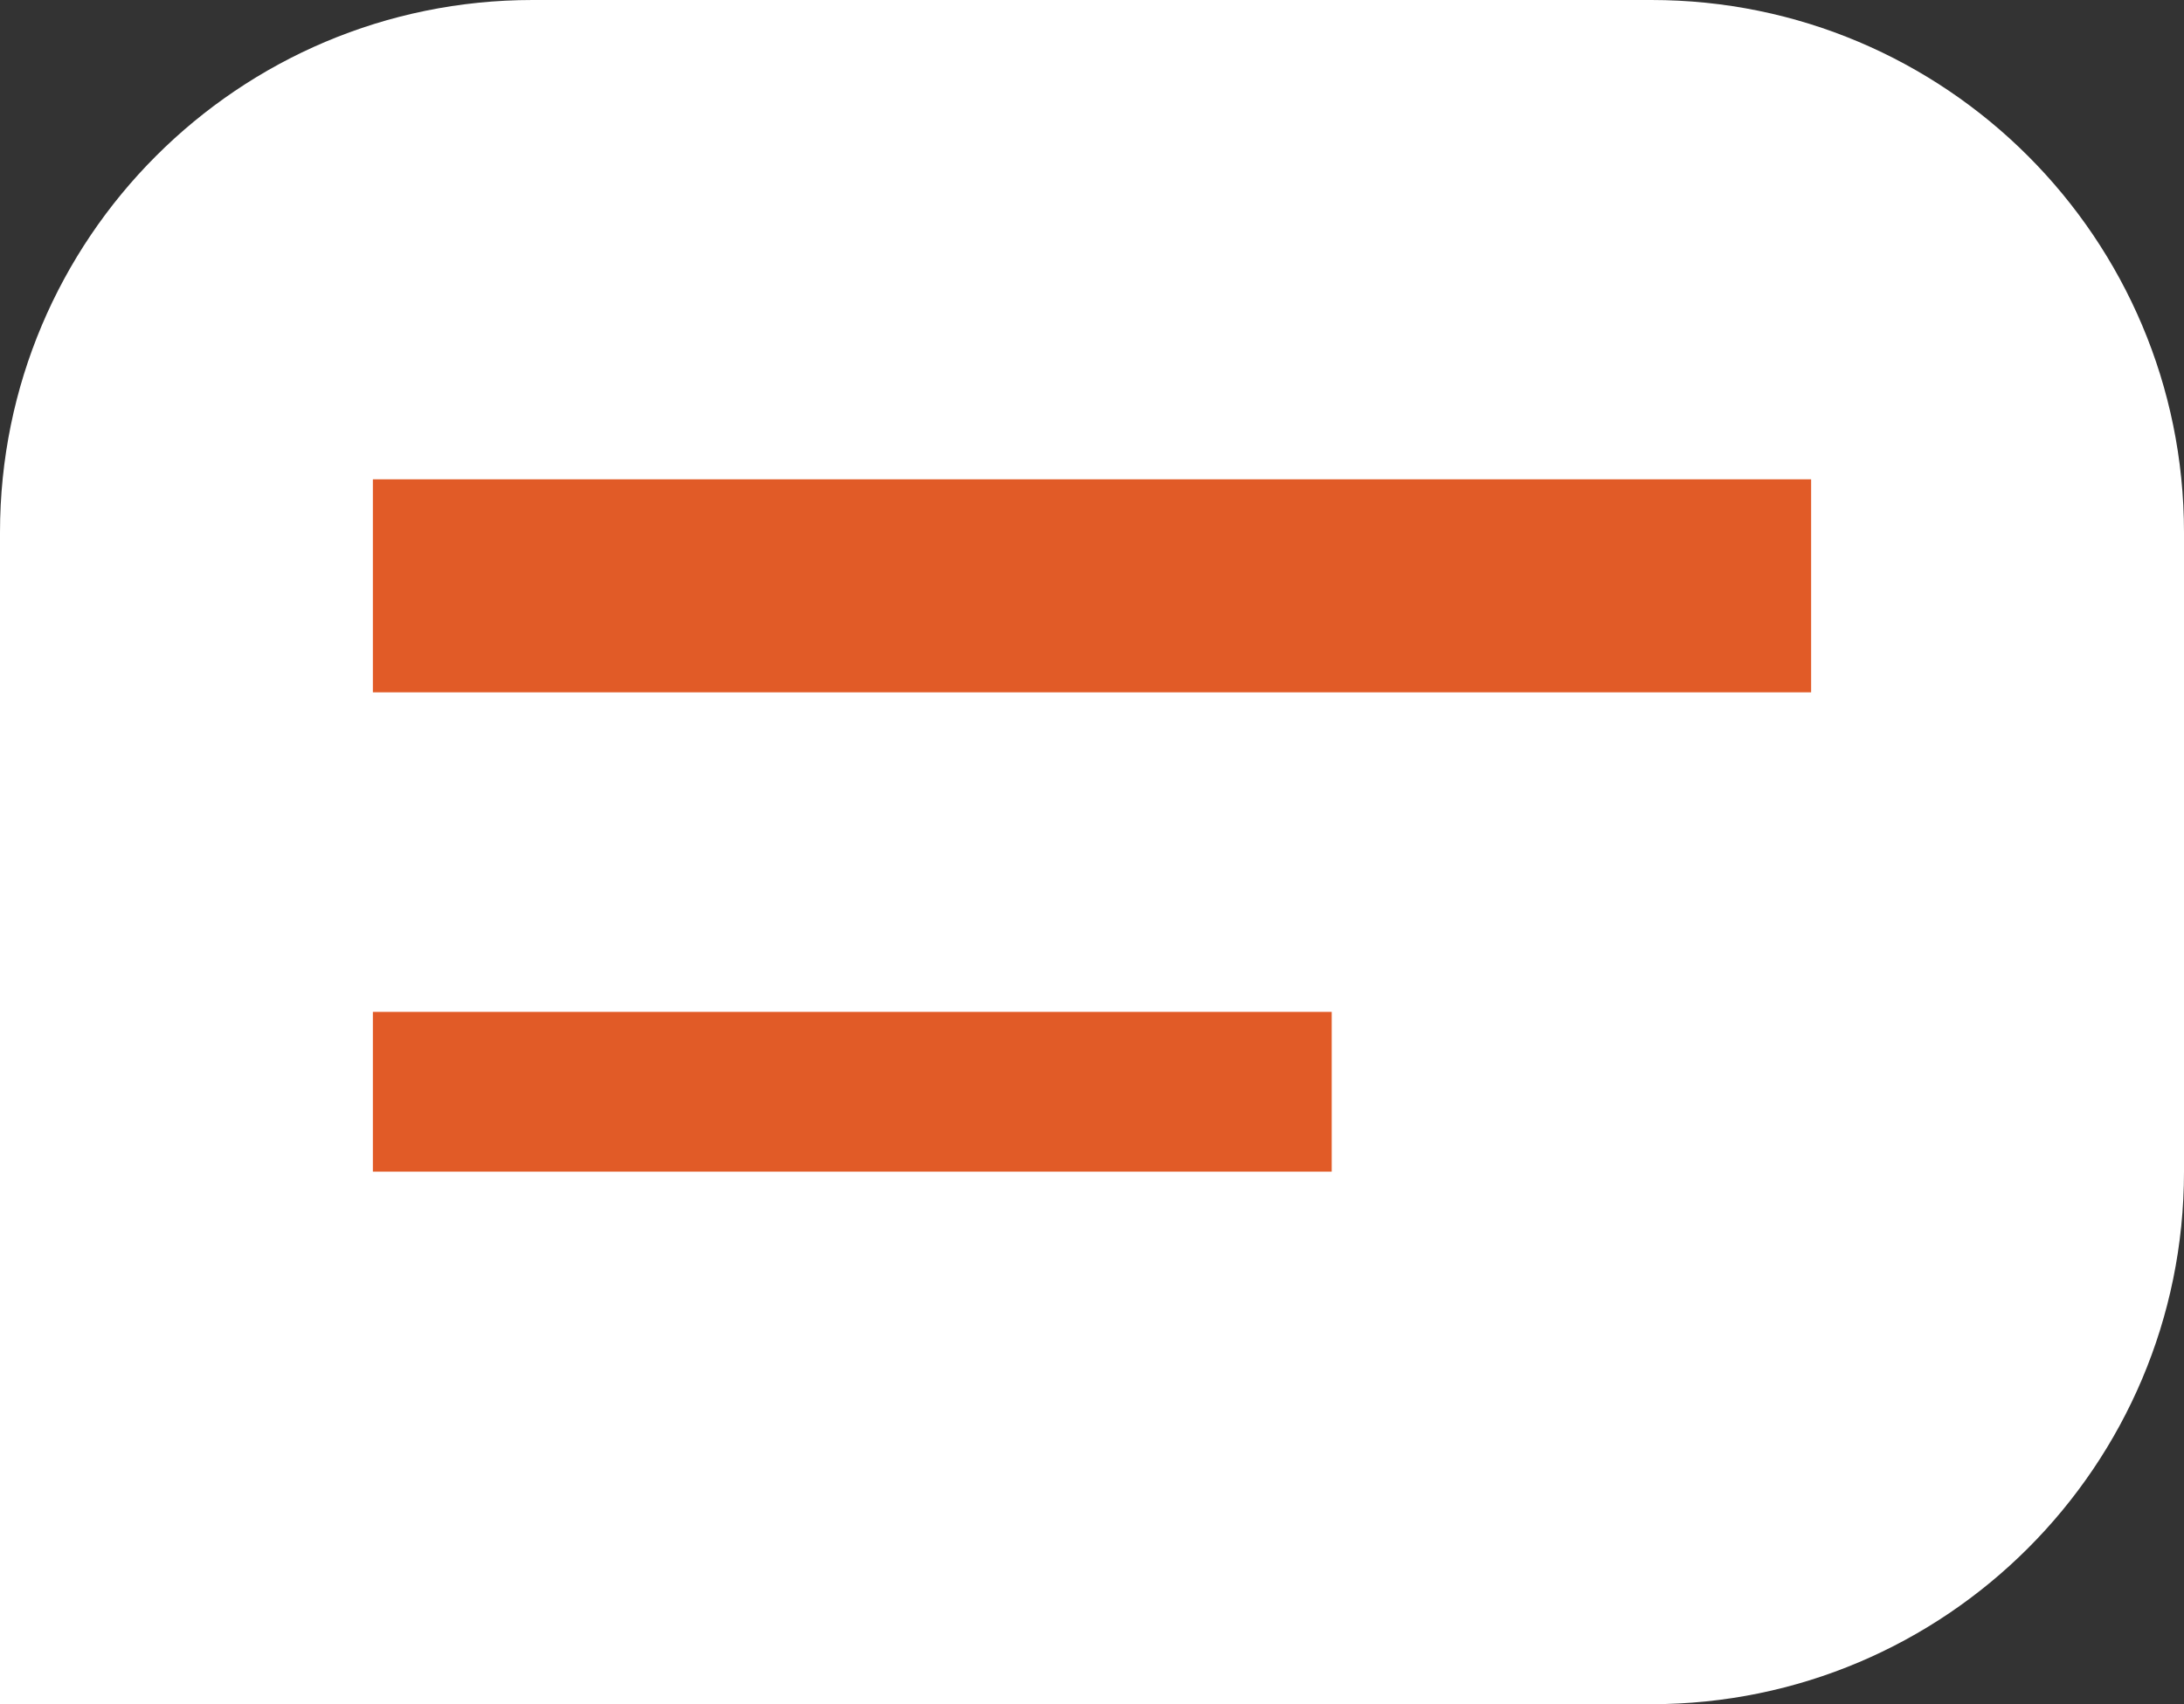
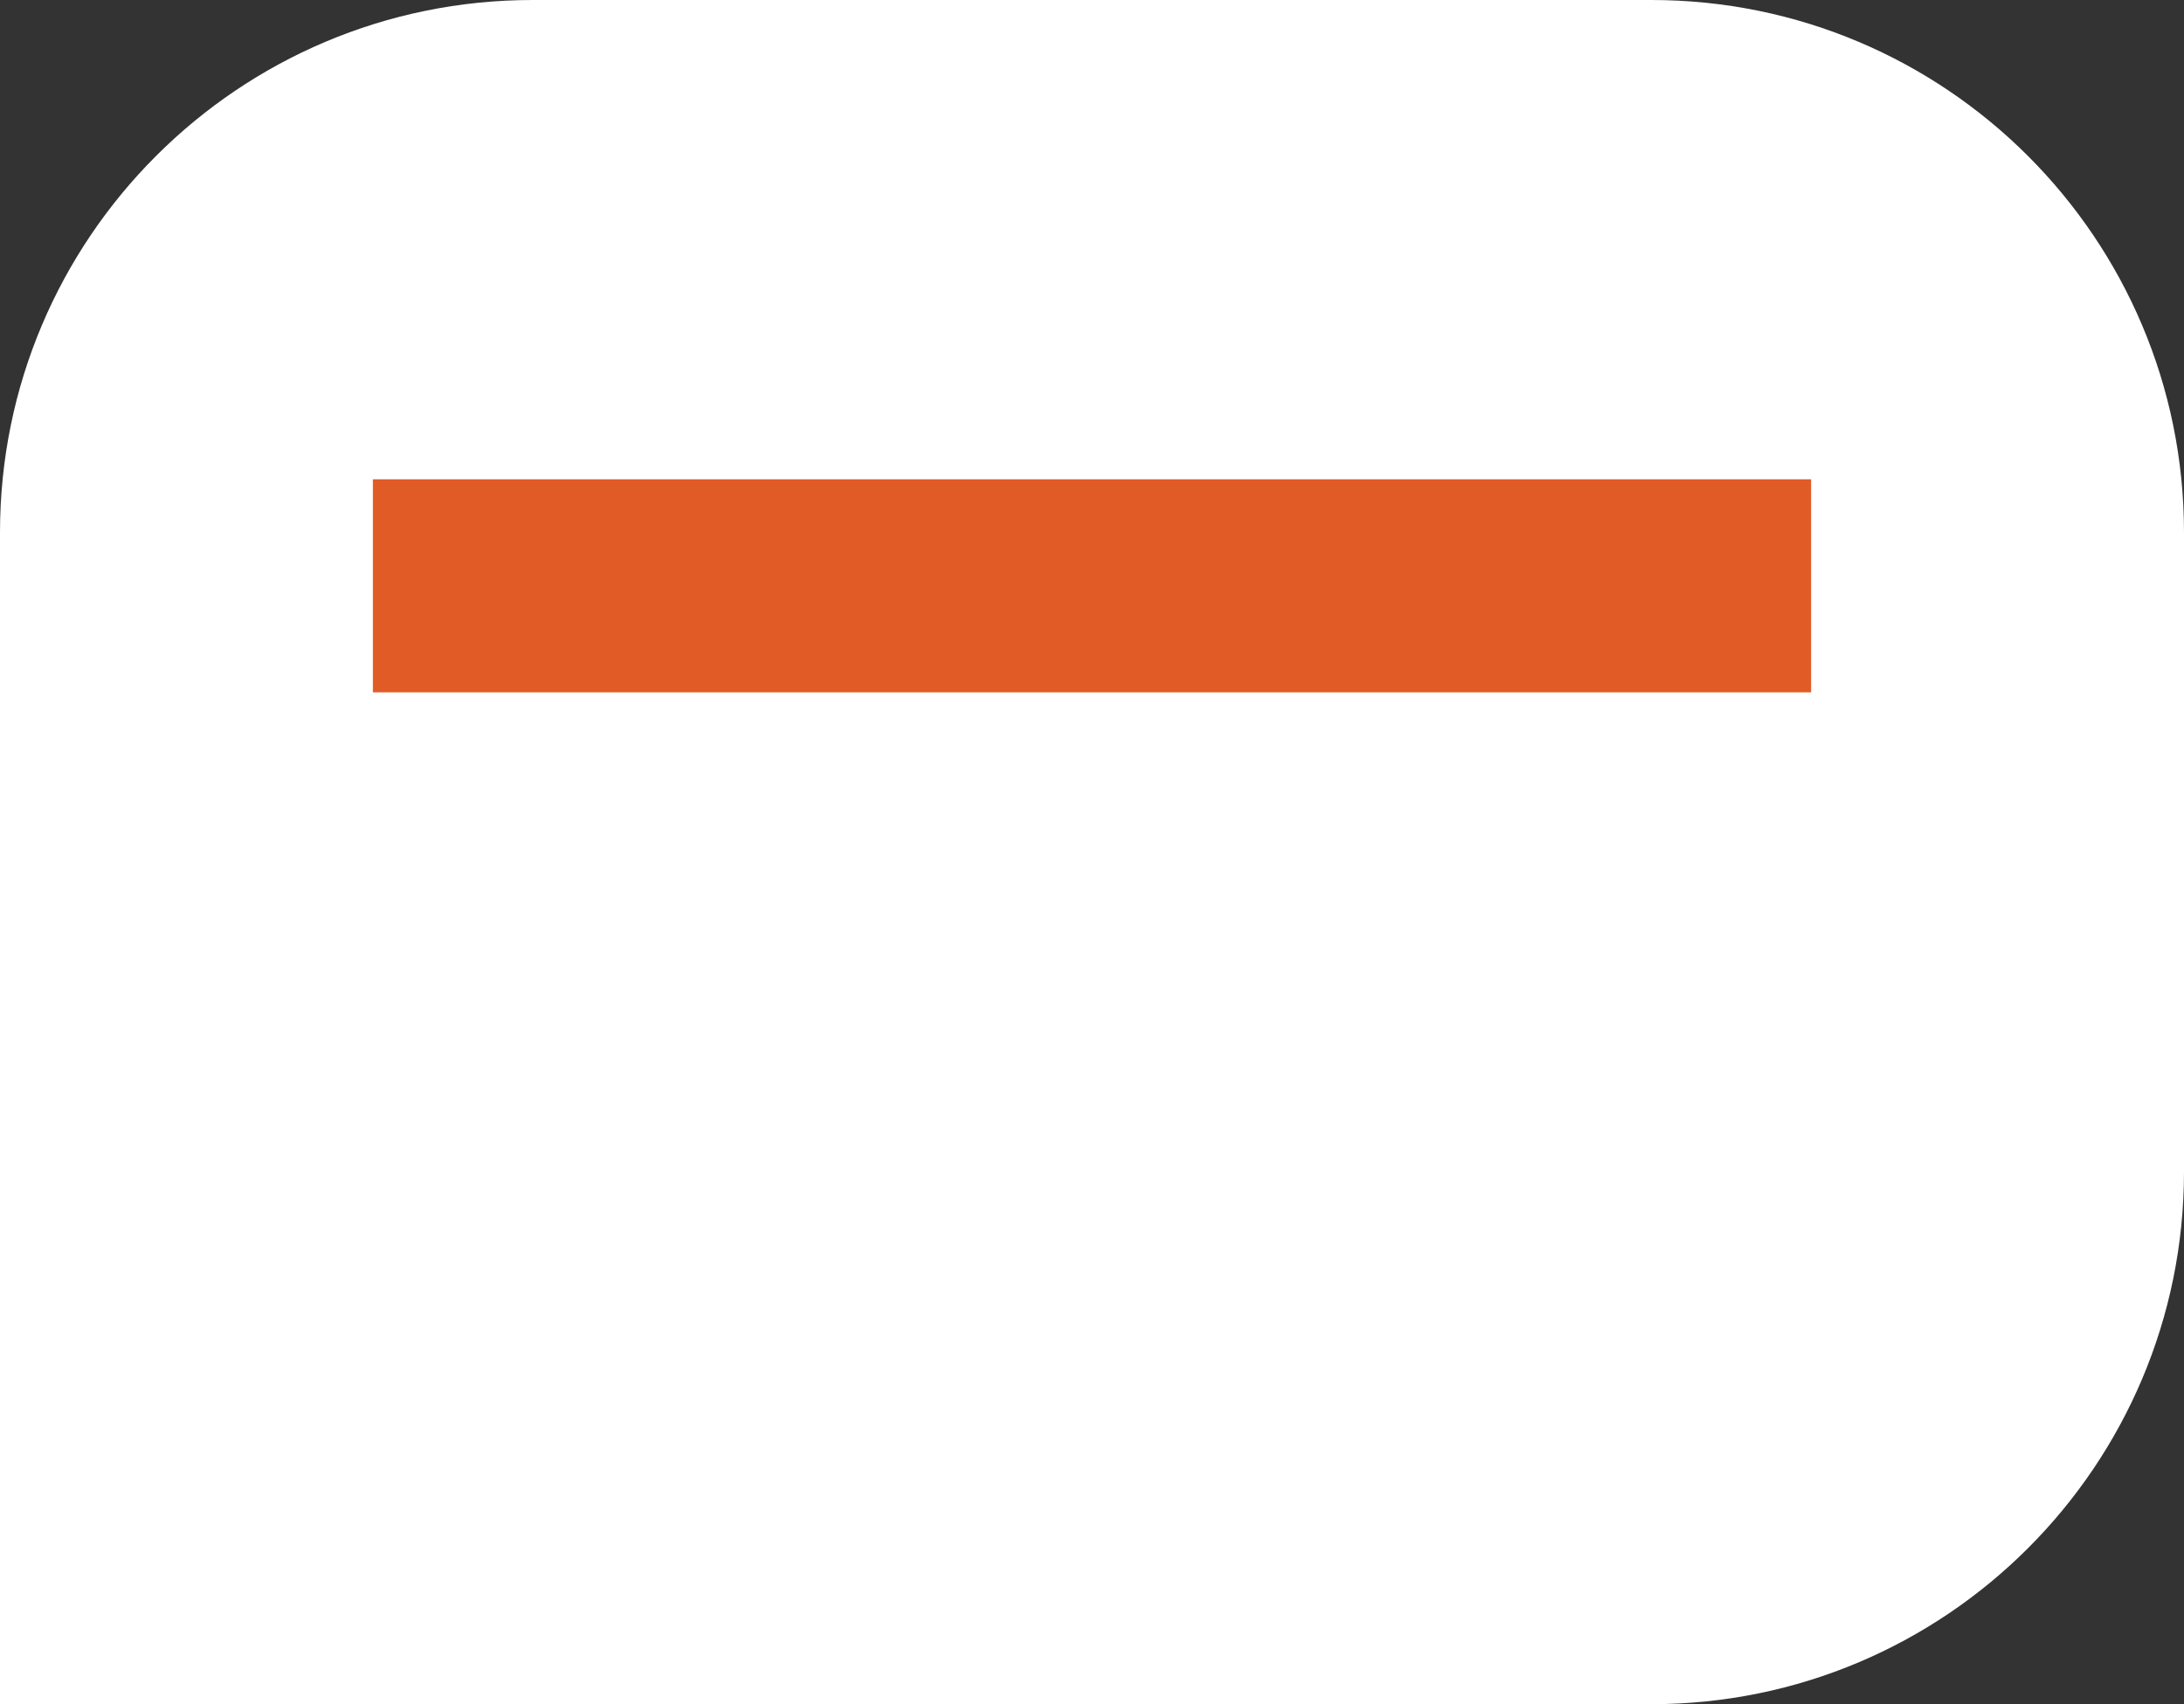
<svg xmlns="http://www.w3.org/2000/svg" width="41" height="32" viewBox="0 0 41 32" fill="none">
  <rect x="0" y="0" width="41" height="32" fill="#333333" stroke="none" />
  <path d="M0 10C0 4.477 4.477 0 10 0H31C36.523 0 41 4.477 41 10V22C41 27.523 36.523 32 31 32H0V10Z" fill="white" />
  <rect x="7" y="9" width="27" height="4" fill="#E15B27" />
-   <rect x="7" y="19" width="18" height="3" fill="#E15B27" />
</svg>